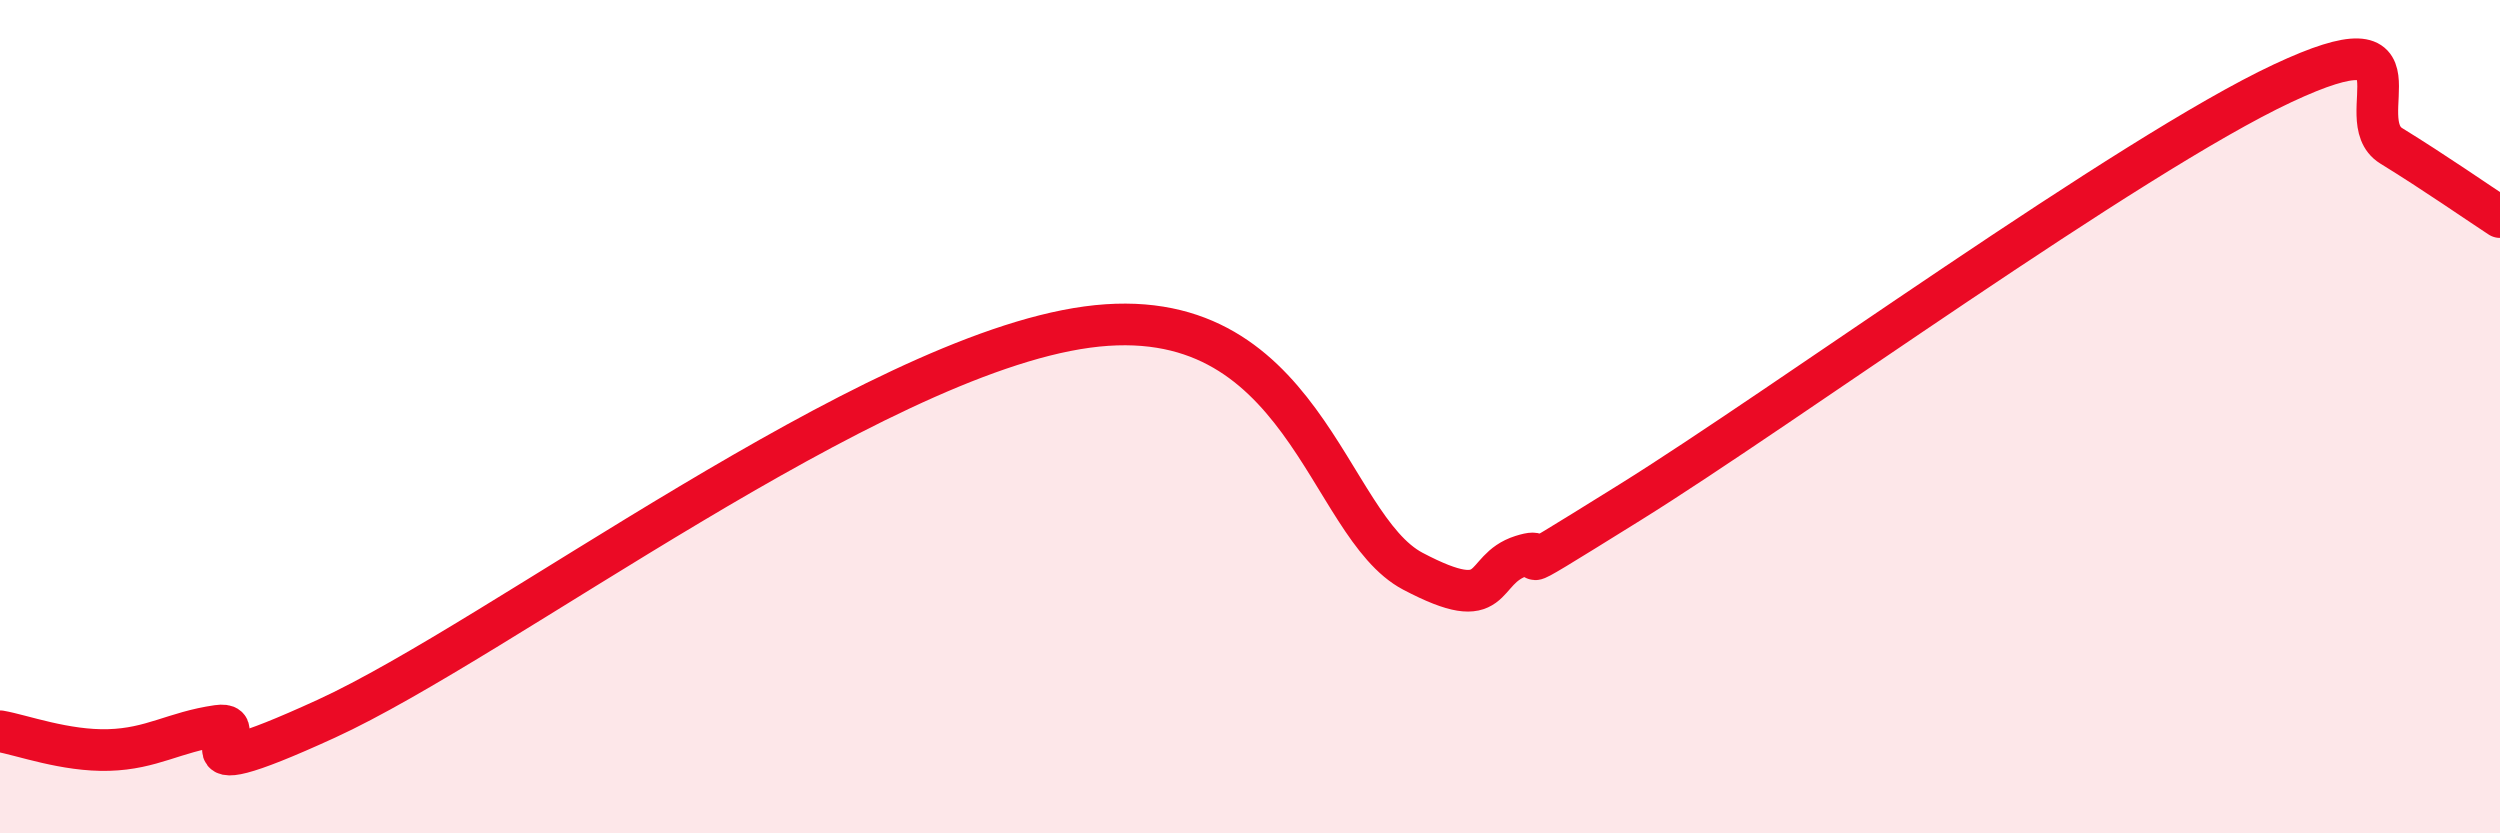
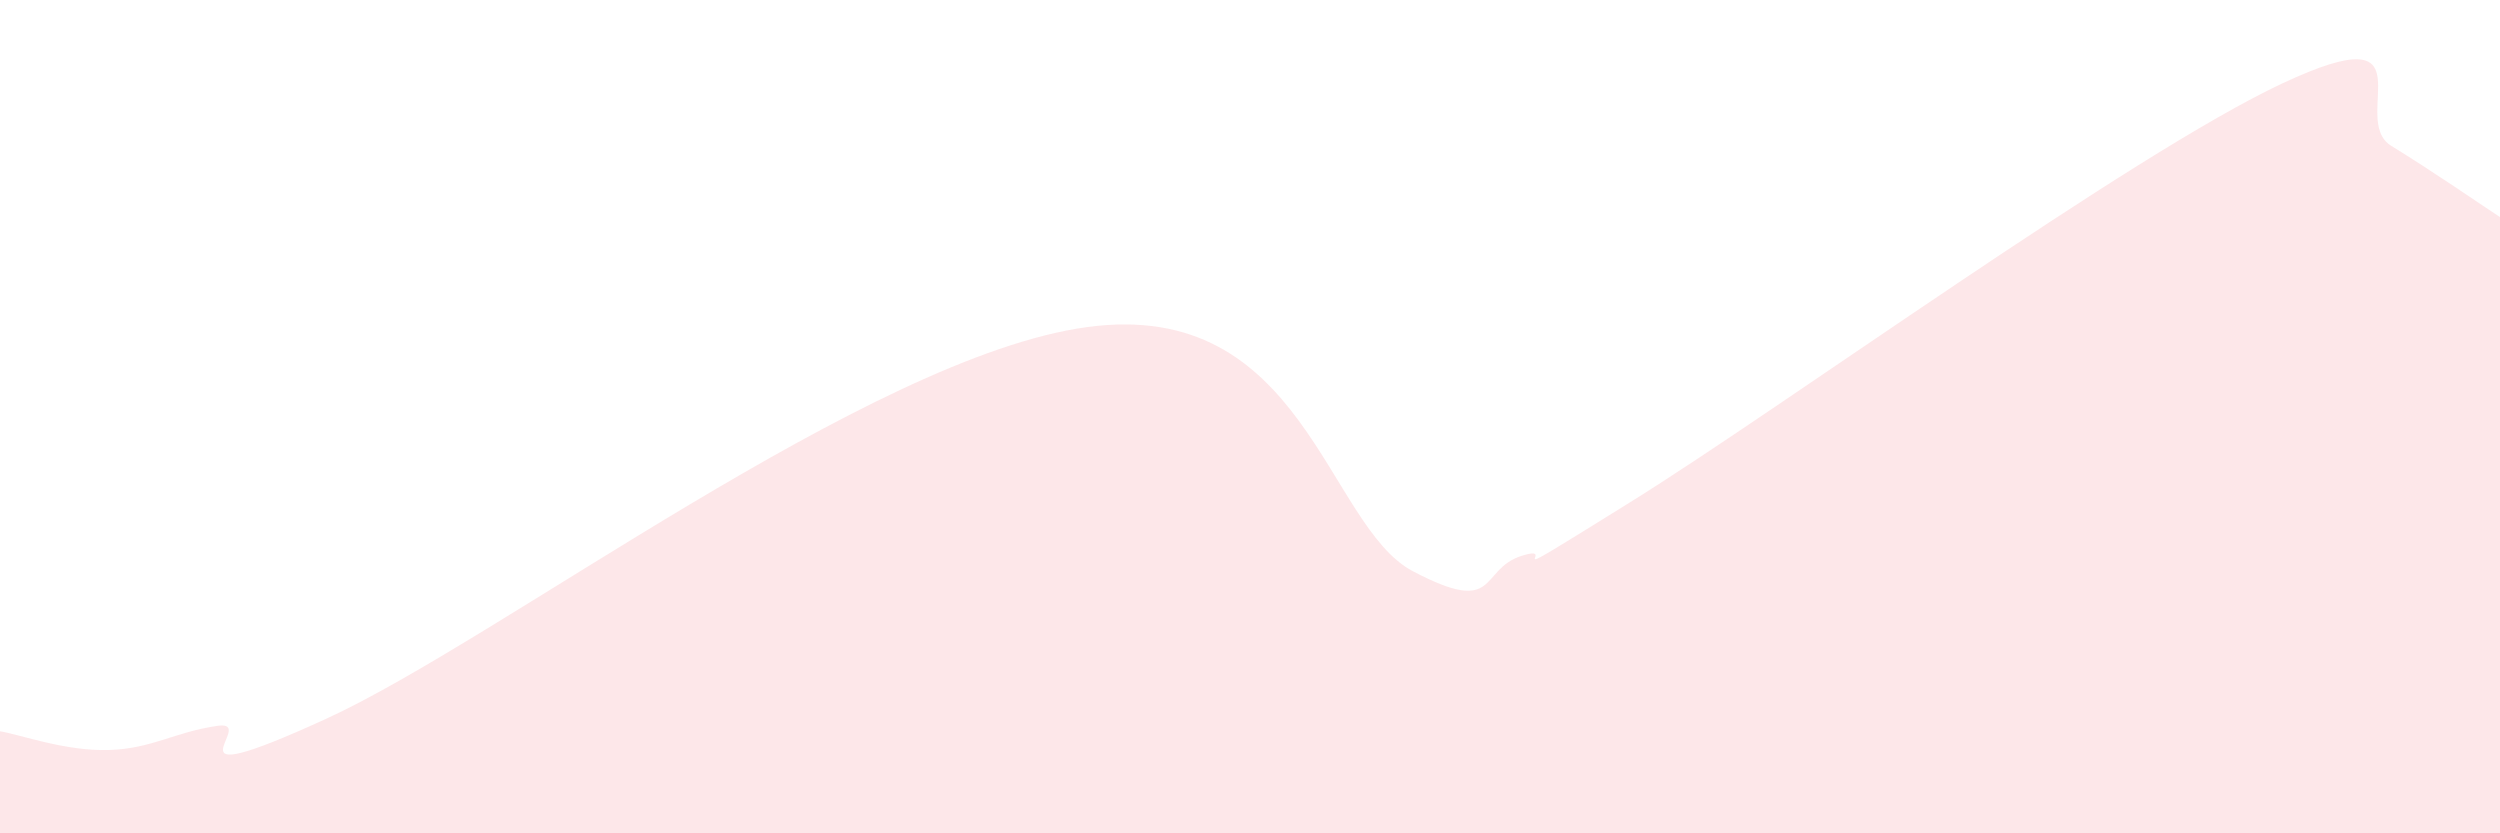
<svg xmlns="http://www.w3.org/2000/svg" width="60" height="20" viewBox="0 0 60 20">
  <path d="M 0,17.55 C 0.52,17.64 1.57,18.03 2.61,18 C 3.65,17.97 4.18,17.57 5.22,17.42 C 6.26,17.27 3.66,19.16 7.83,17.25 C 12,15.34 20.87,8.56 26.09,7.85 C 31.31,7.14 31.82,12.61 33.91,13.71 C 36,14.81 35.48,13.67 36.52,13.34 C 37.56,13.01 35.48,14.32 39.13,12.05 C 42.78,9.78 51.13,3.71 54.78,2 C 58.43,0.29 56.35,2.86 57.39,3.5 C 58.43,4.14 59.48,4.87 60,5.21L60 20L0 20Z" fill="#EB0A25" opacity="0.1" stroke-linecap="round" stroke-linejoin="round" />
-   <path d="M 0,17.55 C 0.52,17.64 1.57,18.03 2.61,18 C 3.65,17.97 4.18,17.57 5.22,17.42 C 6.26,17.27 3.66,19.16 7.83,17.25 C 12,15.34 20.87,8.56 26.09,7.85 C 31.31,7.14 31.82,12.61 33.91,13.71 C 36,14.81 35.48,13.67 36.52,13.34 C 37.56,13.01 35.48,14.32 39.13,12.05 C 42.78,9.78 51.13,3.71 54.78,2 C 58.43,0.29 56.35,2.86 57.39,3.5 C 58.43,4.14 59.48,4.87 60,5.21" stroke="#EB0A25" stroke-width="1" fill="none" stroke-linecap="round" stroke-linejoin="round" />
</svg>